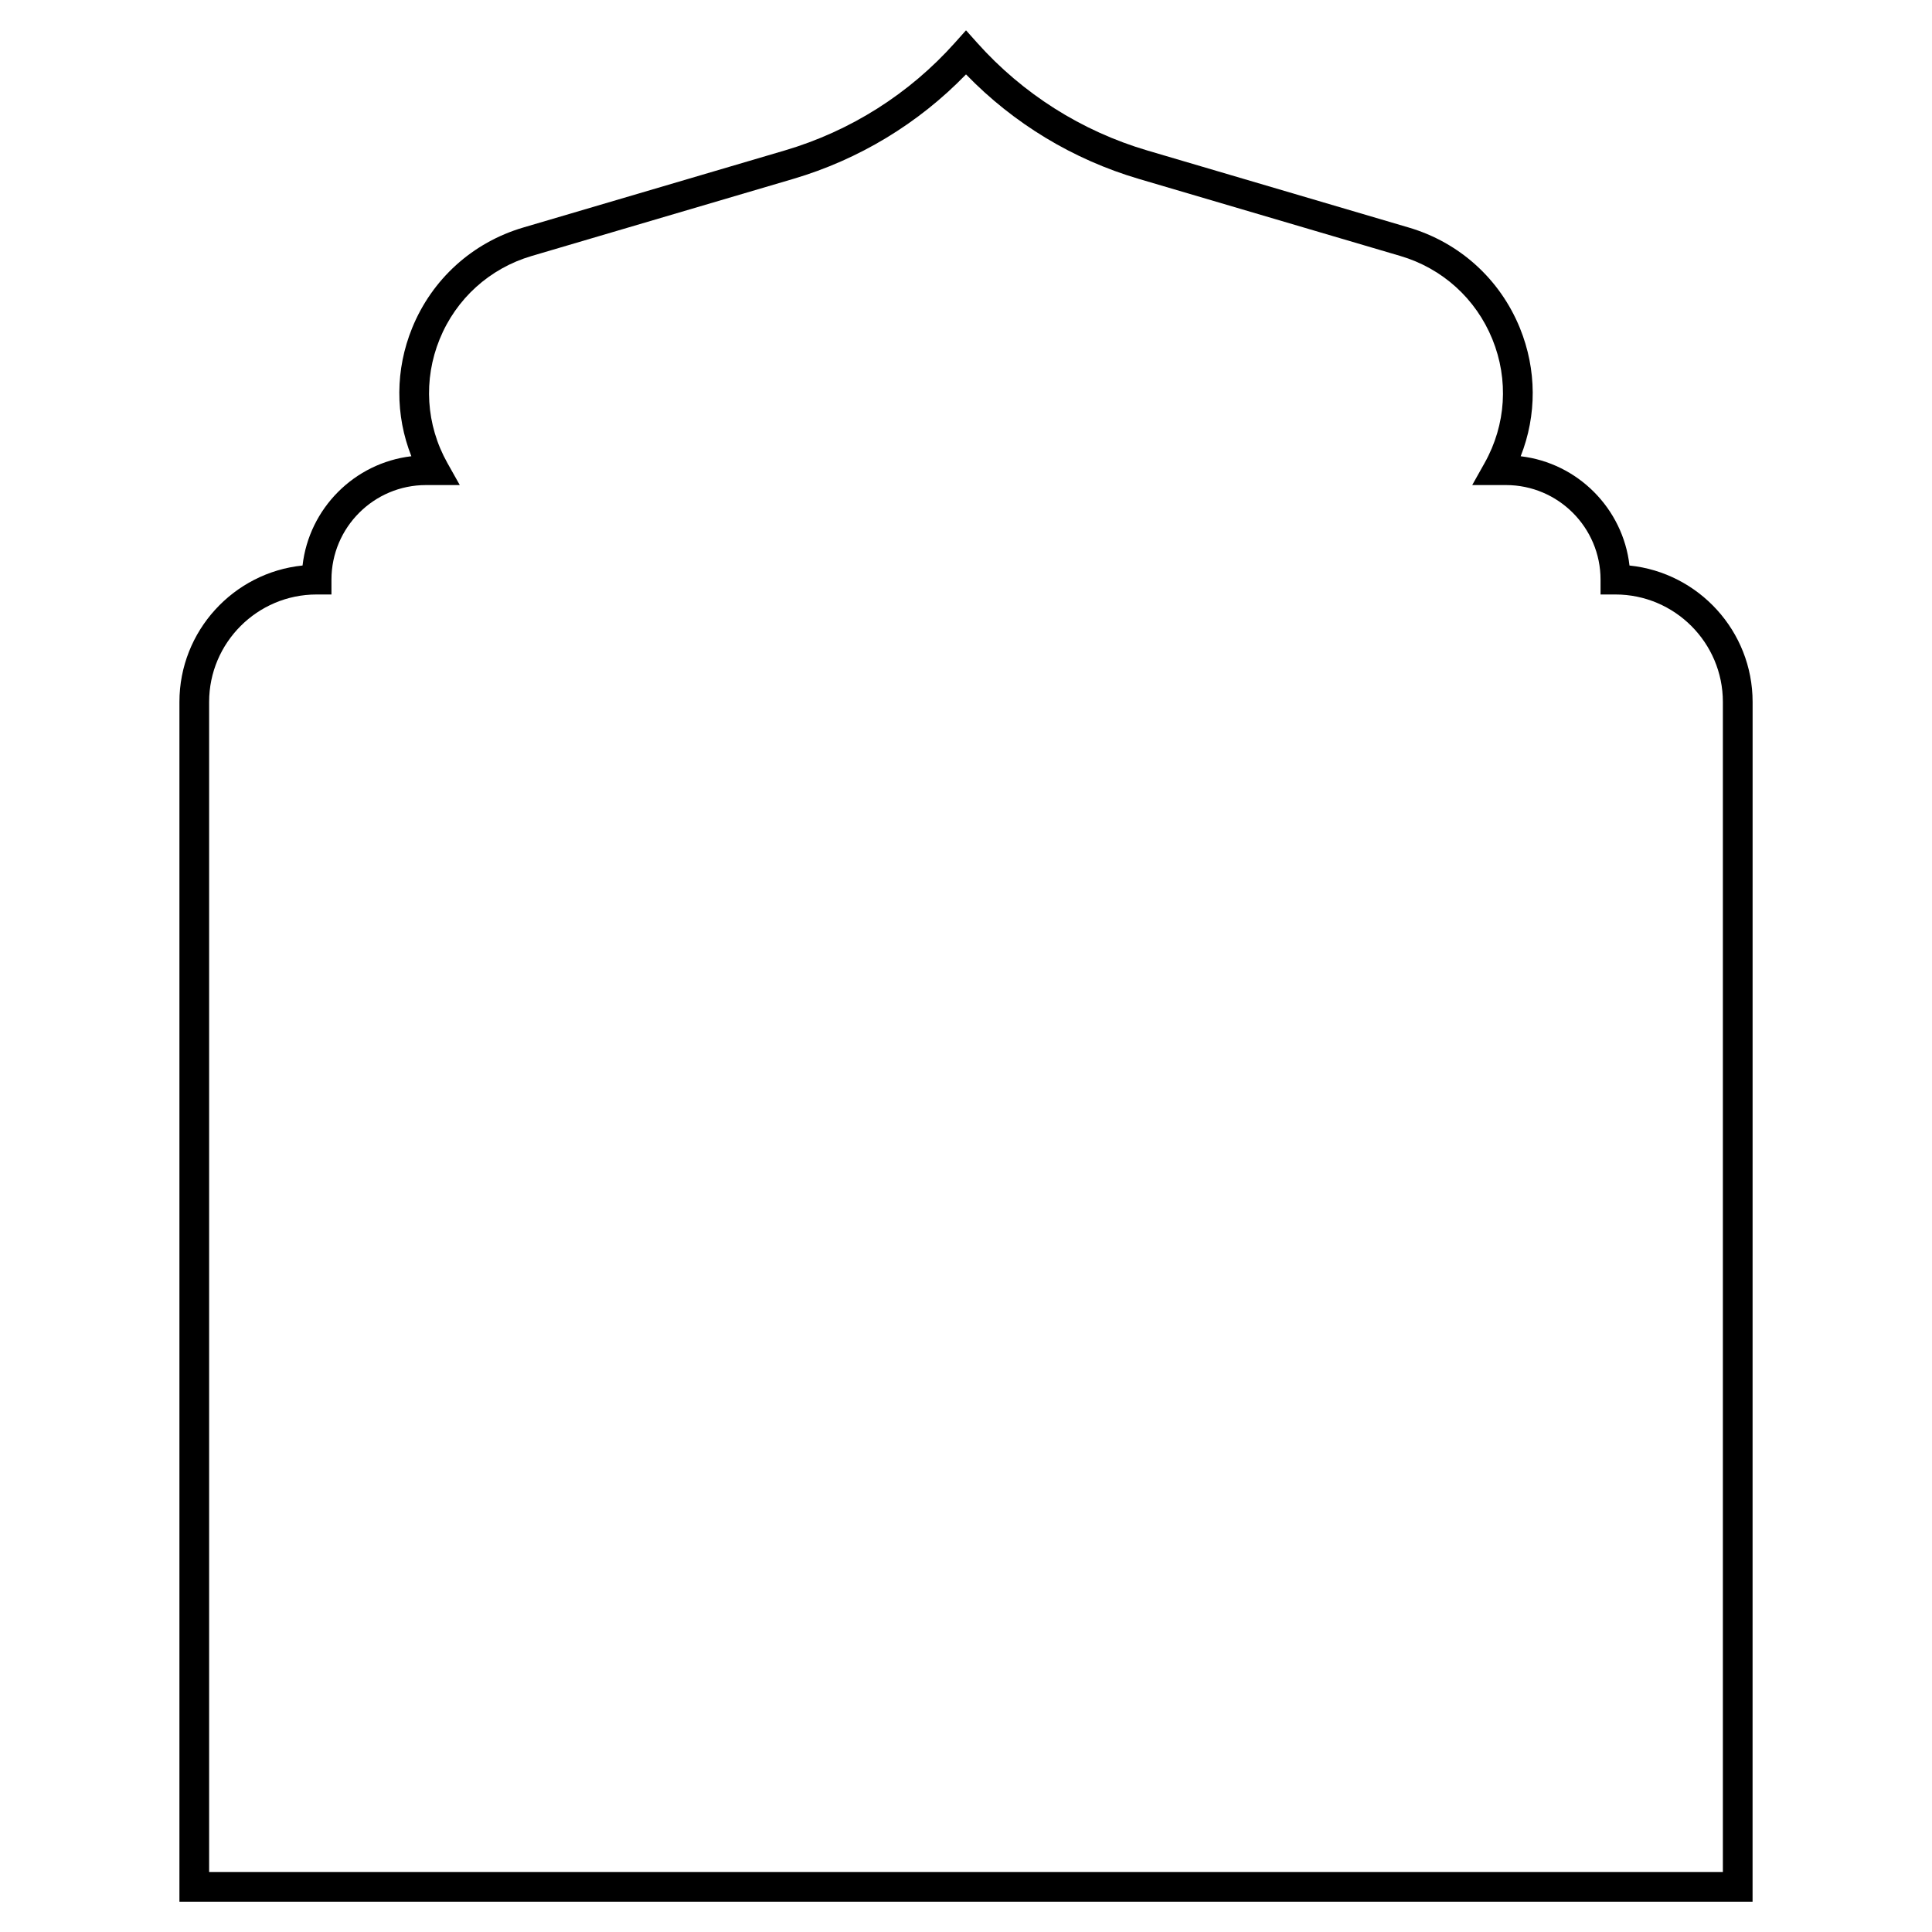
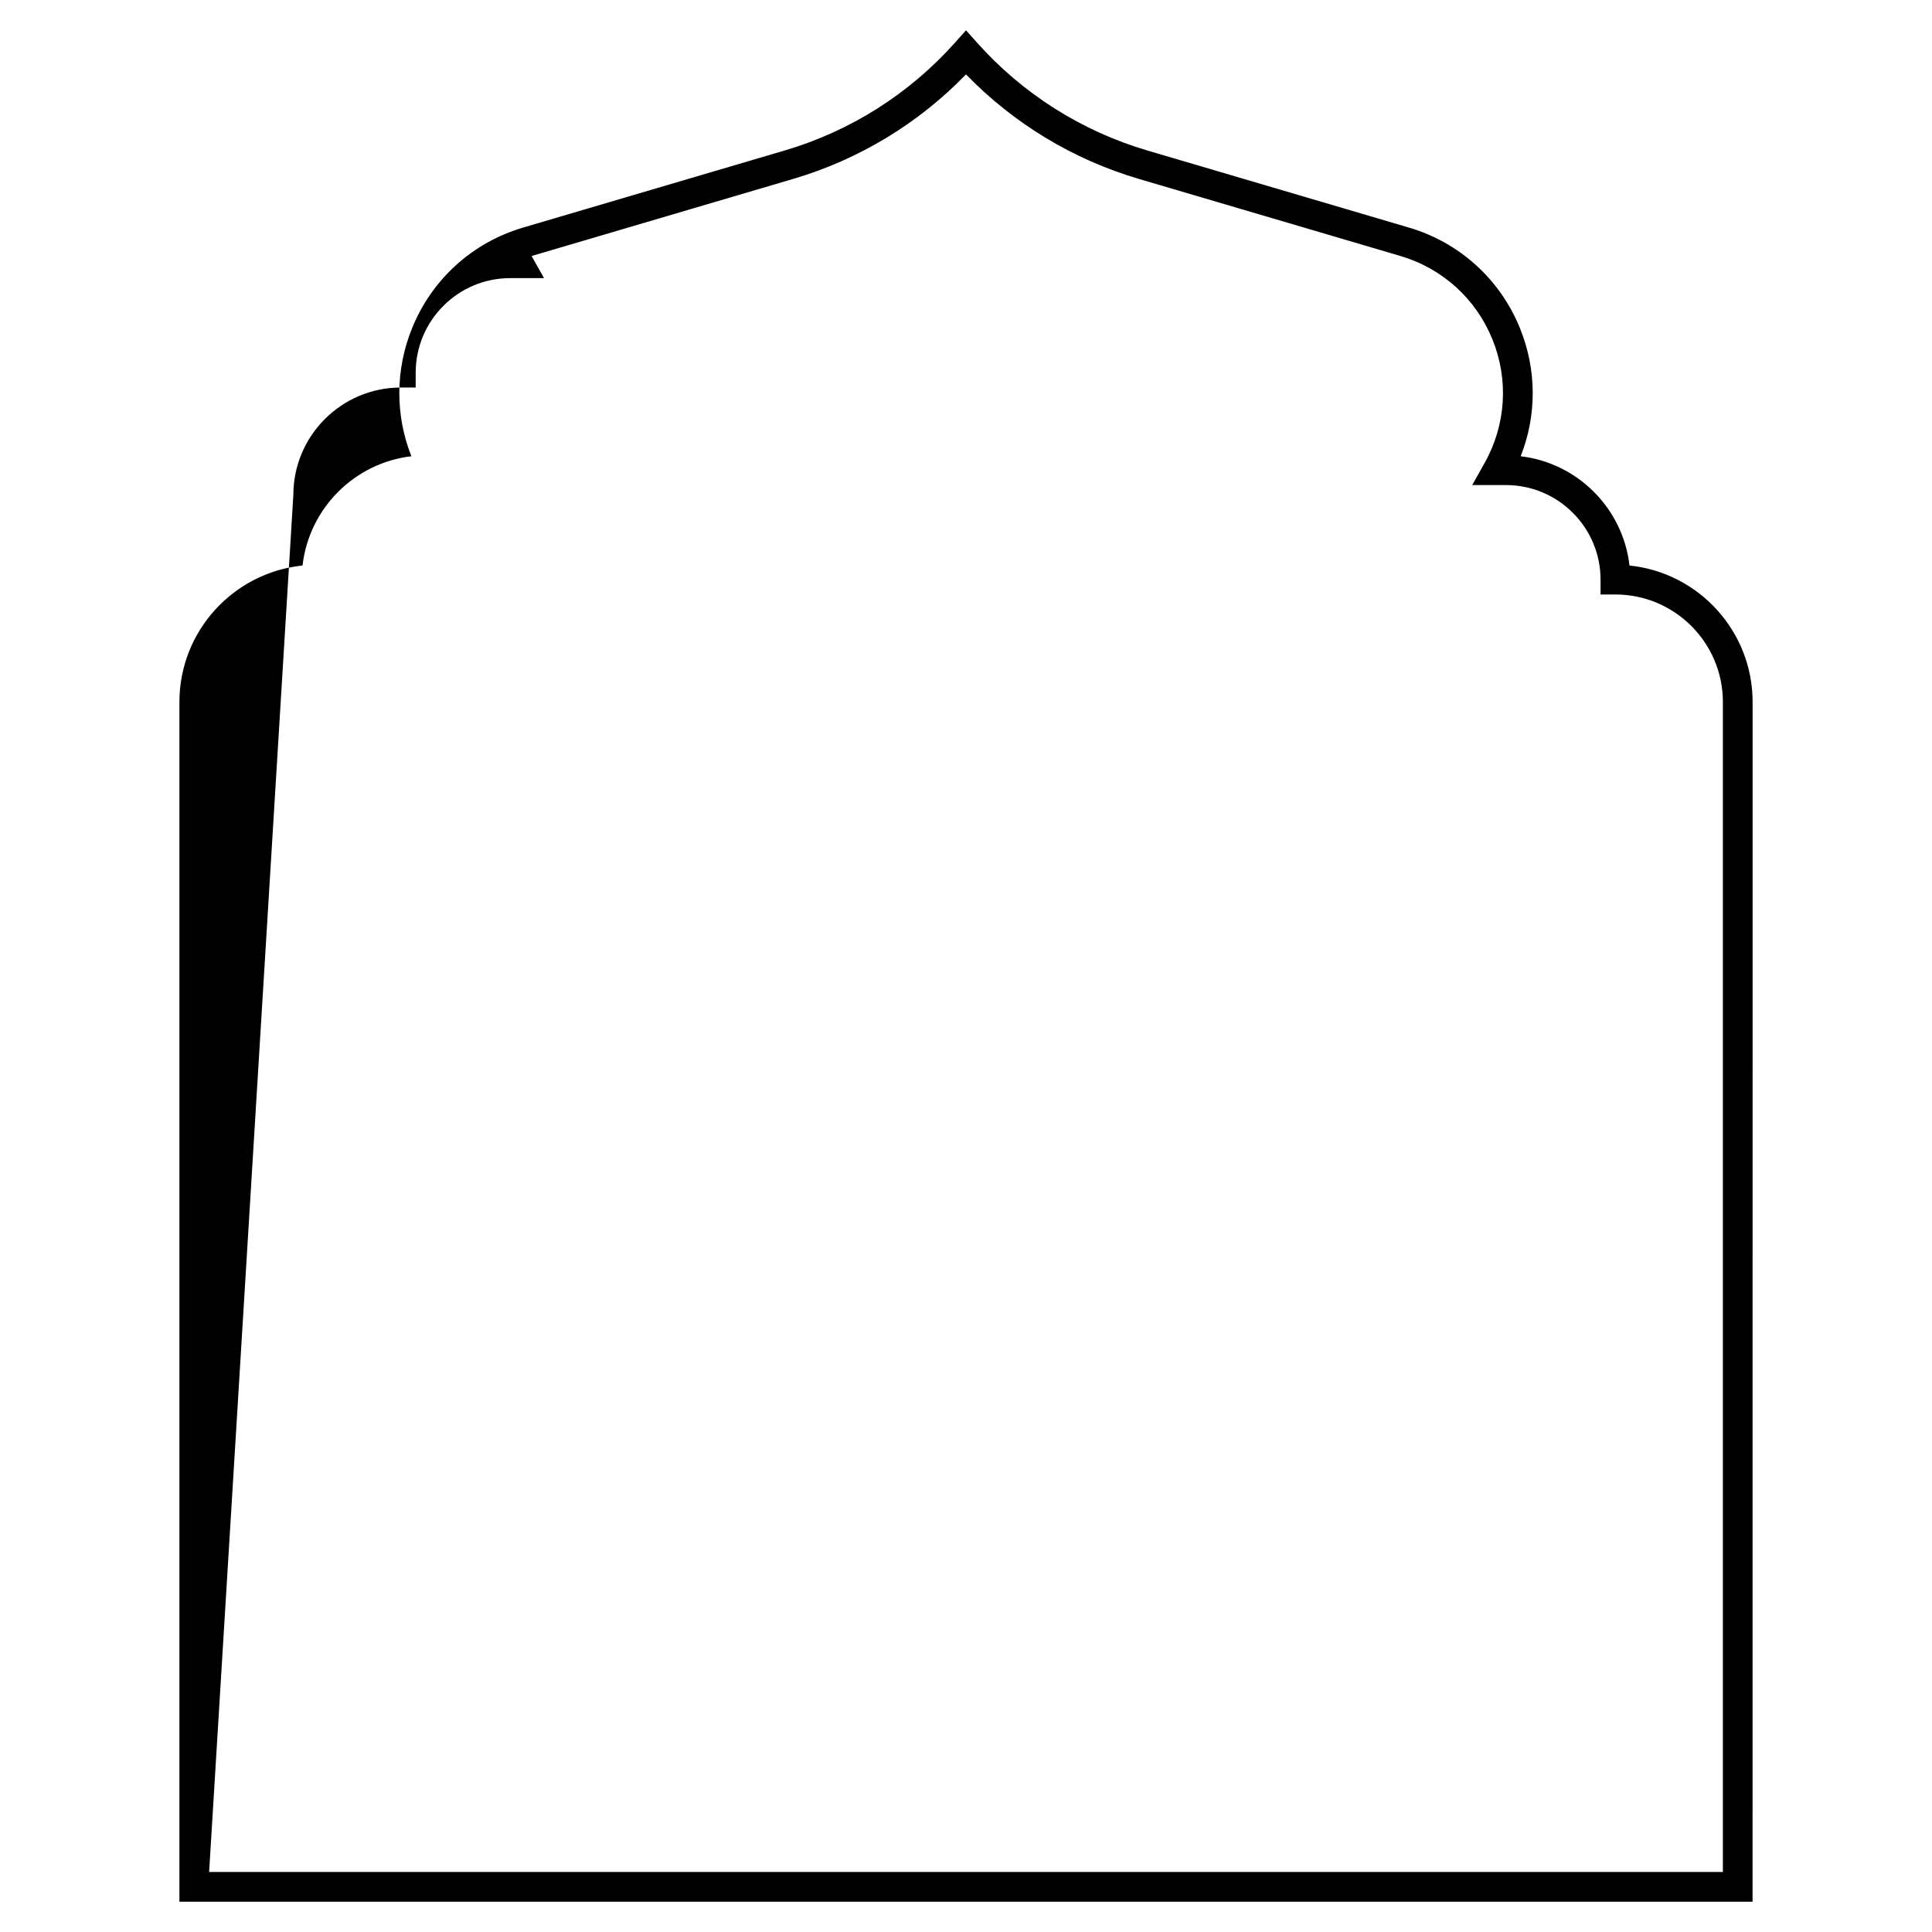
<svg xmlns="http://www.w3.org/2000/svg" fill="#000000" width="800px" height="800px" version="1.1" viewBox="144 144 512 512">
-   <path d="m608.45 647.97h-416.9v-317.94c0-18.785 14.328-34.293 32.629-36.164 1.719-15.125 13.73-27.176 28.836-28.957-4.301-10.875-4.277-22.961 0.207-33.98 5.277-12.965 16.004-22.672 29.434-26.629l69.301-20.422c17.422-5.133 33.02-15.008 45.113-28.559l2.934-3.285 2.938 3.289c12.094 13.547 27.691 23.422 45.113 28.559l69.301 20.422c13.426 3.957 24.156 13.664 29.434 26.629 4.484 11.02 4.508 23.105 0.207 33.98 15.105 1.781 27.117 13.832 28.836 28.957 18.301 1.871 32.629 17.375 32.629 36.164zm-409.03-7.875h401.16v-310.07c0-15.703-12.777-28.48-28.48-28.48h-3.938v-3.938c0-13.816-11.242-25.059-25.059-25.059h-8.949l3.289-5.863c5.672-10.109 6.418-22.062 2.047-32.797-4.367-10.734-13.25-18.77-24.367-22.047l-69.301-20.422c-17.445-5.137-33.203-14.68-45.82-27.703-12.617 13.023-28.379 22.566-45.824 27.707l-69.301 20.422c-11.117 3.277-20 11.312-24.367 22.047-4.367 10.734-3.621 22.688 2.047 32.797l3.289 5.859h-8.949c-13.82 0-25.059 11.242-25.059 25.059v3.938h-3.938c-15.703 0-28.48 12.777-28.48 28.48zm376.62-342.48h0.008z" />
+   <path d="m608.45 647.97h-416.9v-317.94c0-18.785 14.328-34.293 32.629-36.164 1.719-15.125 13.73-27.176 28.836-28.957-4.301-10.875-4.277-22.961 0.207-33.98 5.277-12.965 16.004-22.672 29.434-26.629l69.301-20.422c17.422-5.133 33.02-15.008 45.113-28.559l2.934-3.285 2.938 3.289c12.094 13.547 27.691 23.422 45.113 28.559l69.301 20.422c13.426 3.957 24.156 13.664 29.434 26.629 4.484 11.02 4.508 23.105 0.207 33.98 15.105 1.781 27.117 13.832 28.836 28.957 18.301 1.871 32.629 17.375 32.629 36.164zm-409.03-7.875h401.16v-310.07c0-15.703-12.777-28.48-28.48-28.48h-3.938v-3.938c0-13.816-11.242-25.059-25.059-25.059h-8.949l3.289-5.863c5.672-10.109 6.418-22.062 2.047-32.797-4.367-10.734-13.25-18.77-24.367-22.047l-69.301-20.422c-17.445-5.137-33.203-14.68-45.82-27.703-12.617 13.023-28.379 22.566-45.824 27.707l-69.301 20.422l3.289 5.859h-8.949c-13.82 0-25.059 11.242-25.059 25.059v3.938h-3.938c-15.703 0-28.48 12.777-28.48 28.48zm376.62-342.48h0.008z" />
</svg>